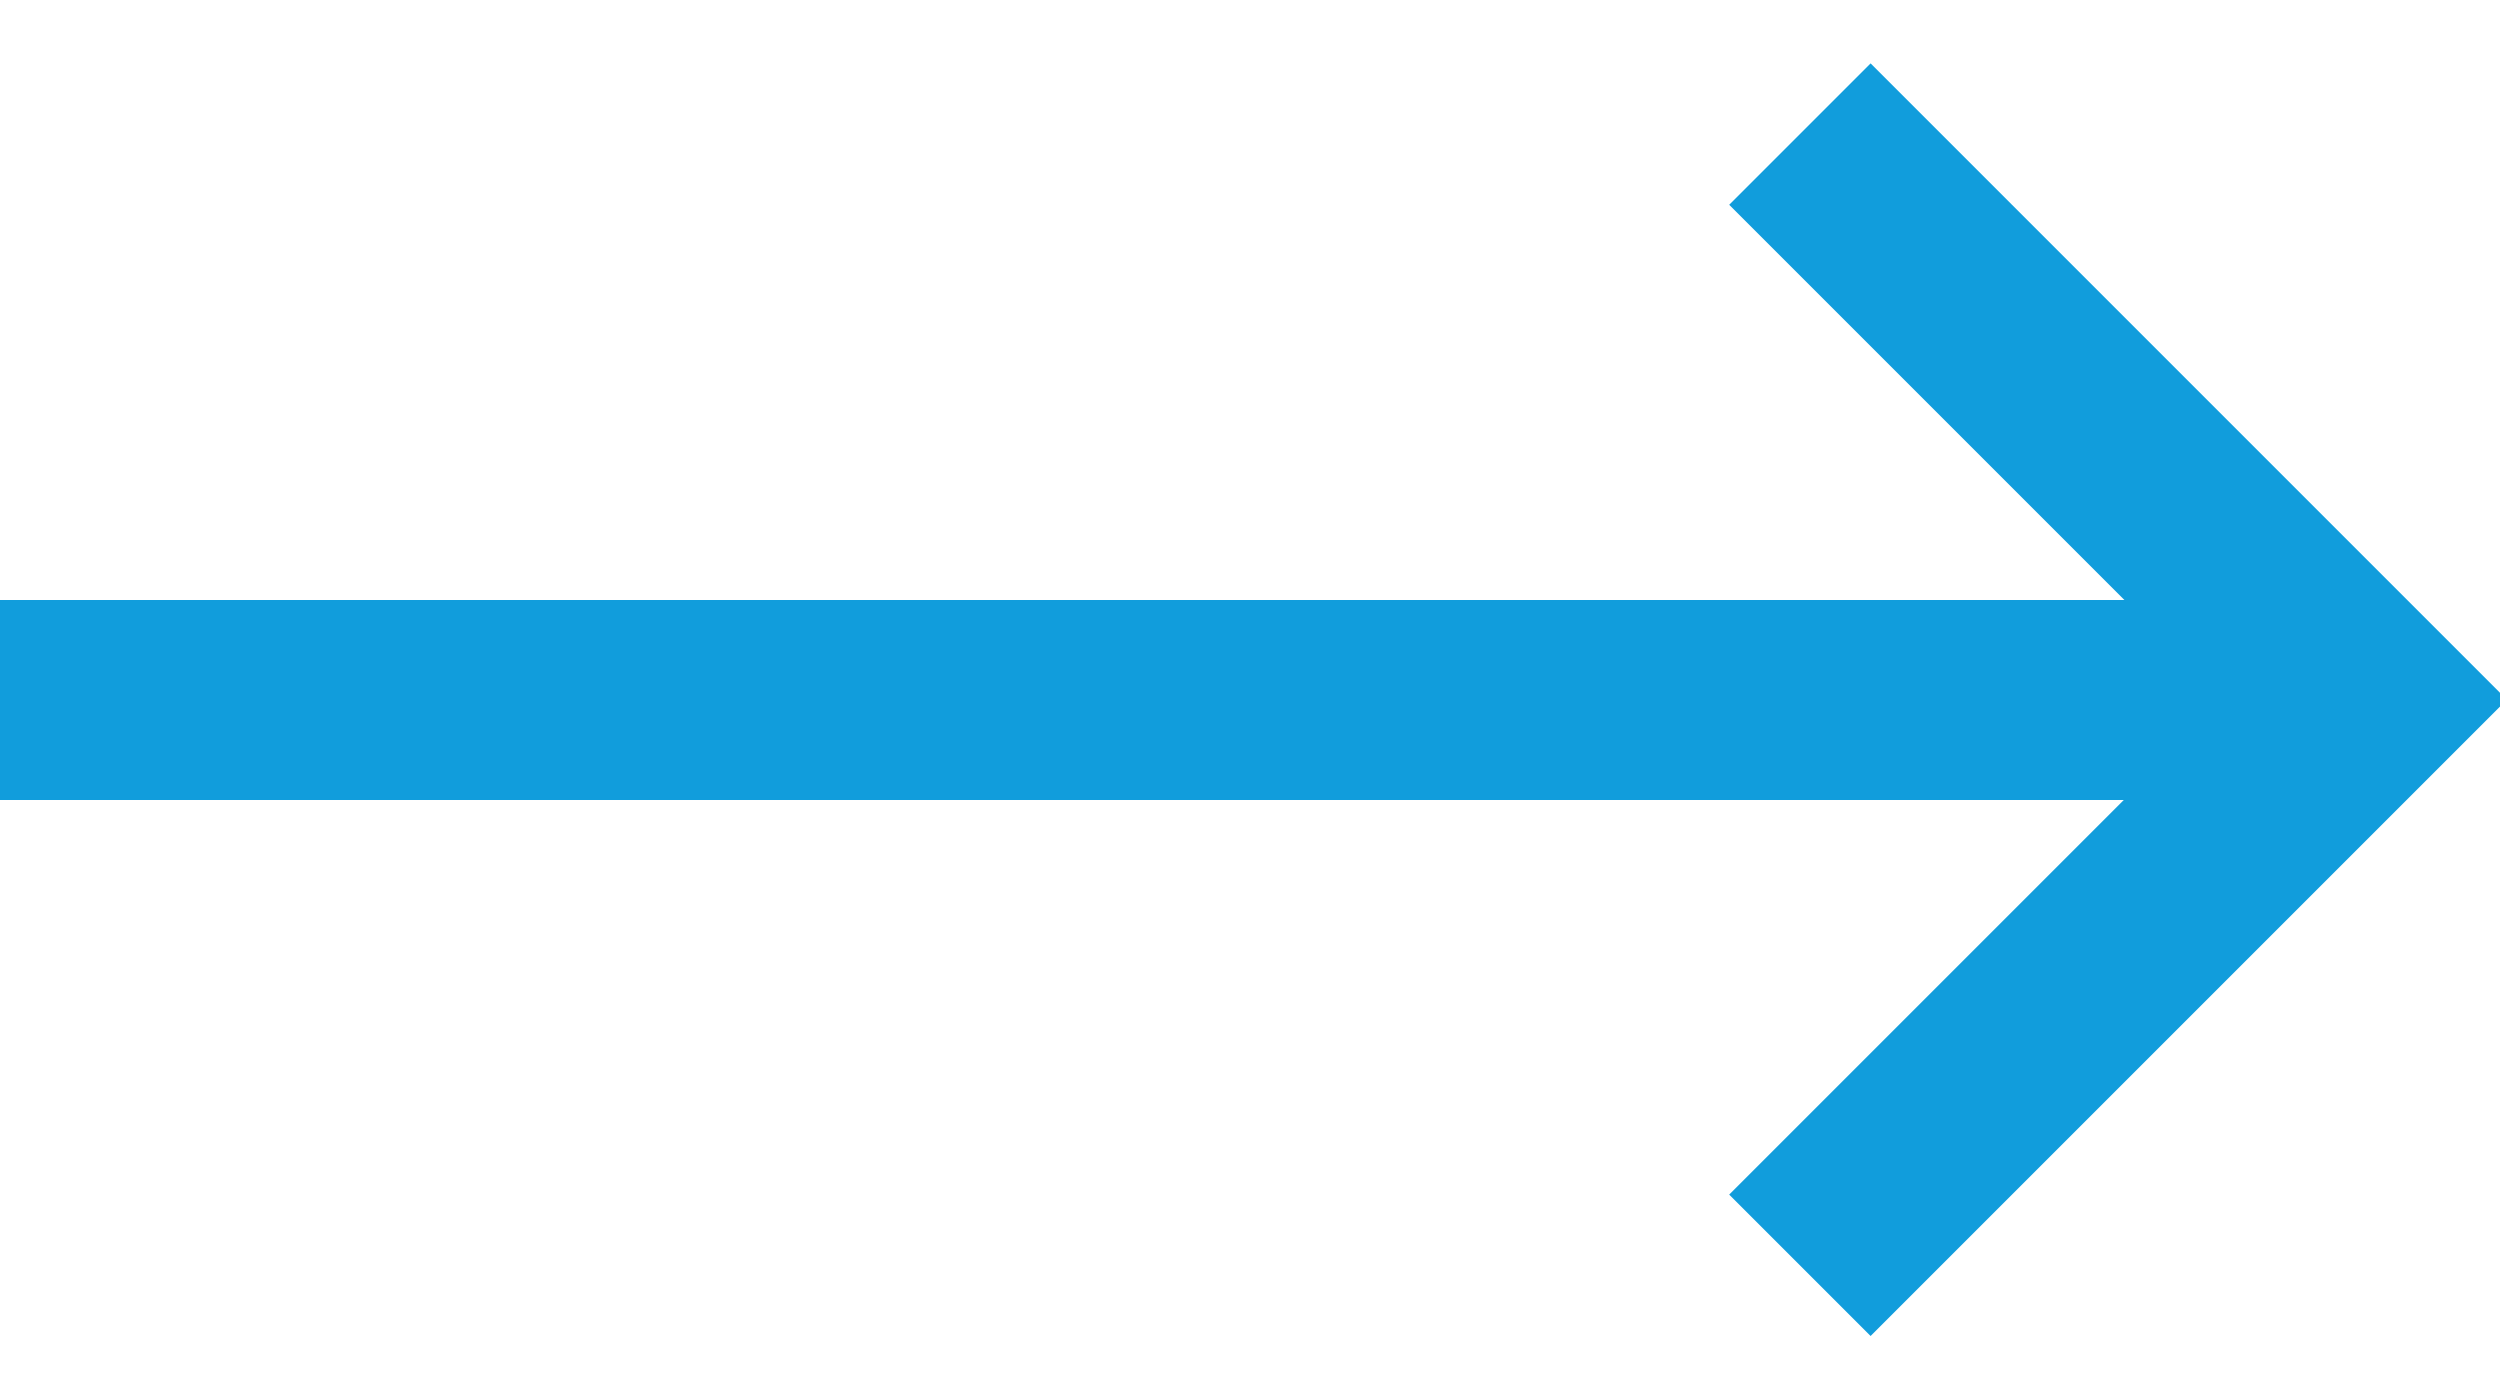
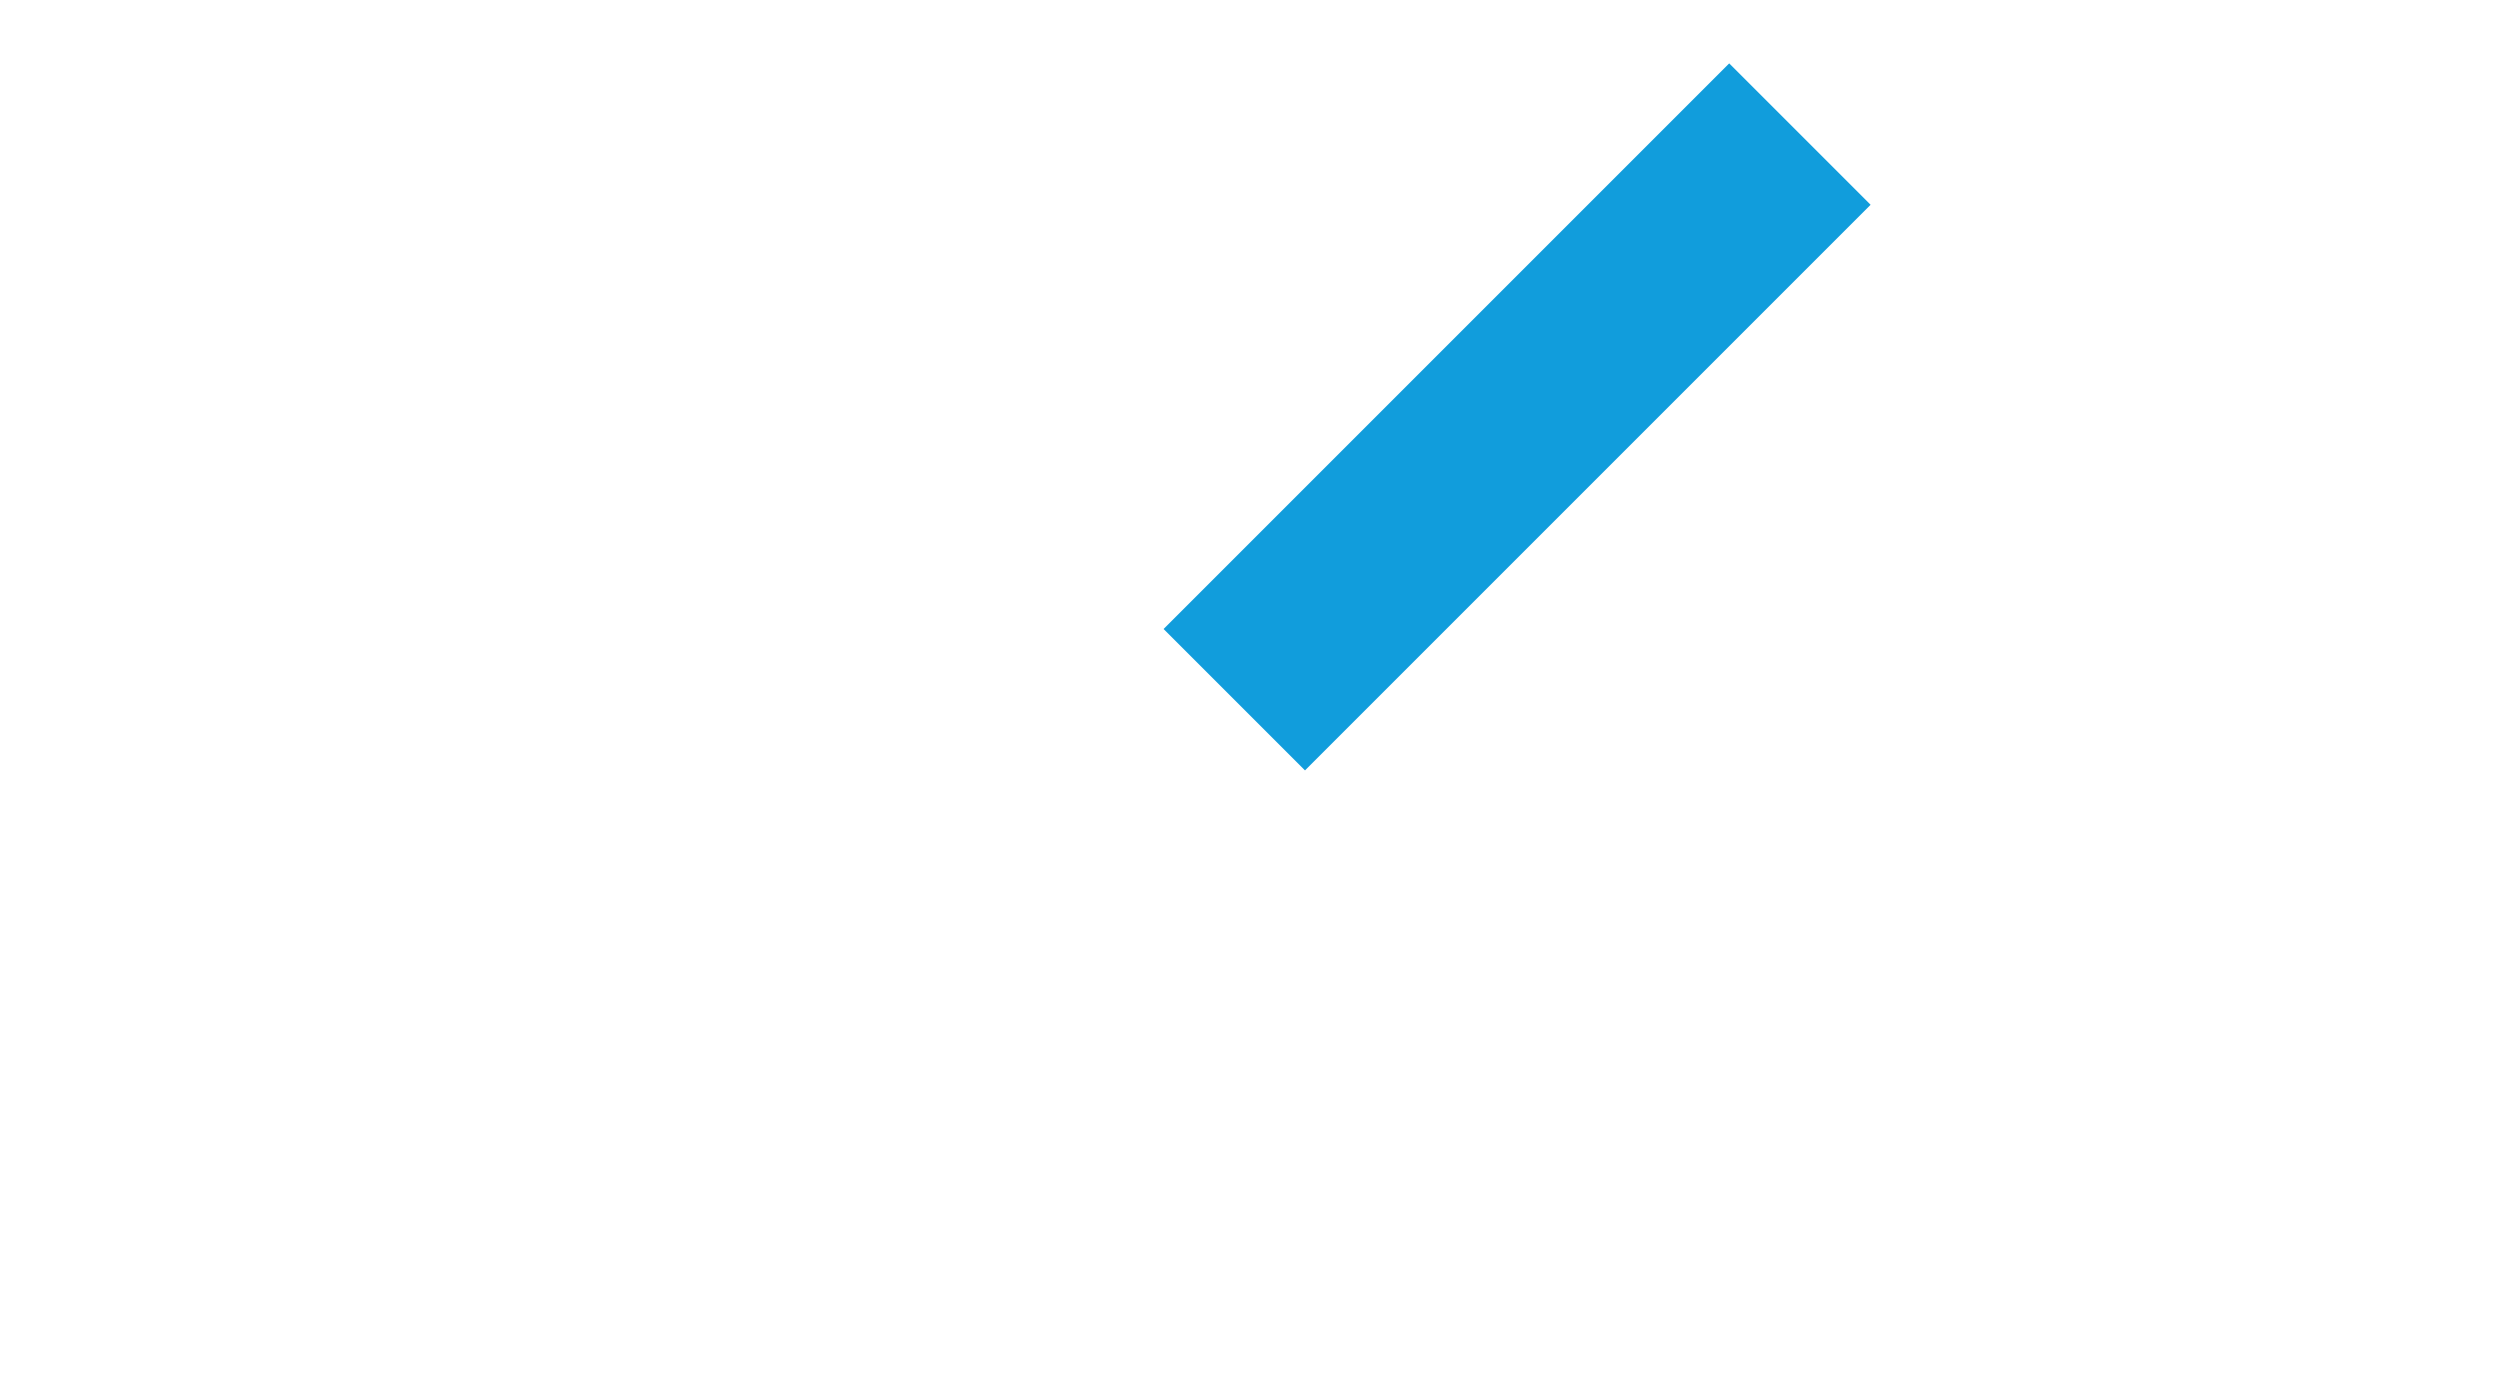
<svg xmlns="http://www.w3.org/2000/svg" height="14" viewBox="0 0 25 14" width="25">
  <g fill="none" fill-rule="evenodd" stroke="#119ddc" stroke-width="2" transform="translate(0 1)">
-     <path d="m0 6h23" />
-     <path d="m14 2h8v8" transform="matrix(.707 .707 -.707 .707 9.515 -10.971)" />
+     <path d="m14 2v8" transform="matrix(.707 .707 -.707 .707 9.515 -10.971)" />
  </g>
</svg>